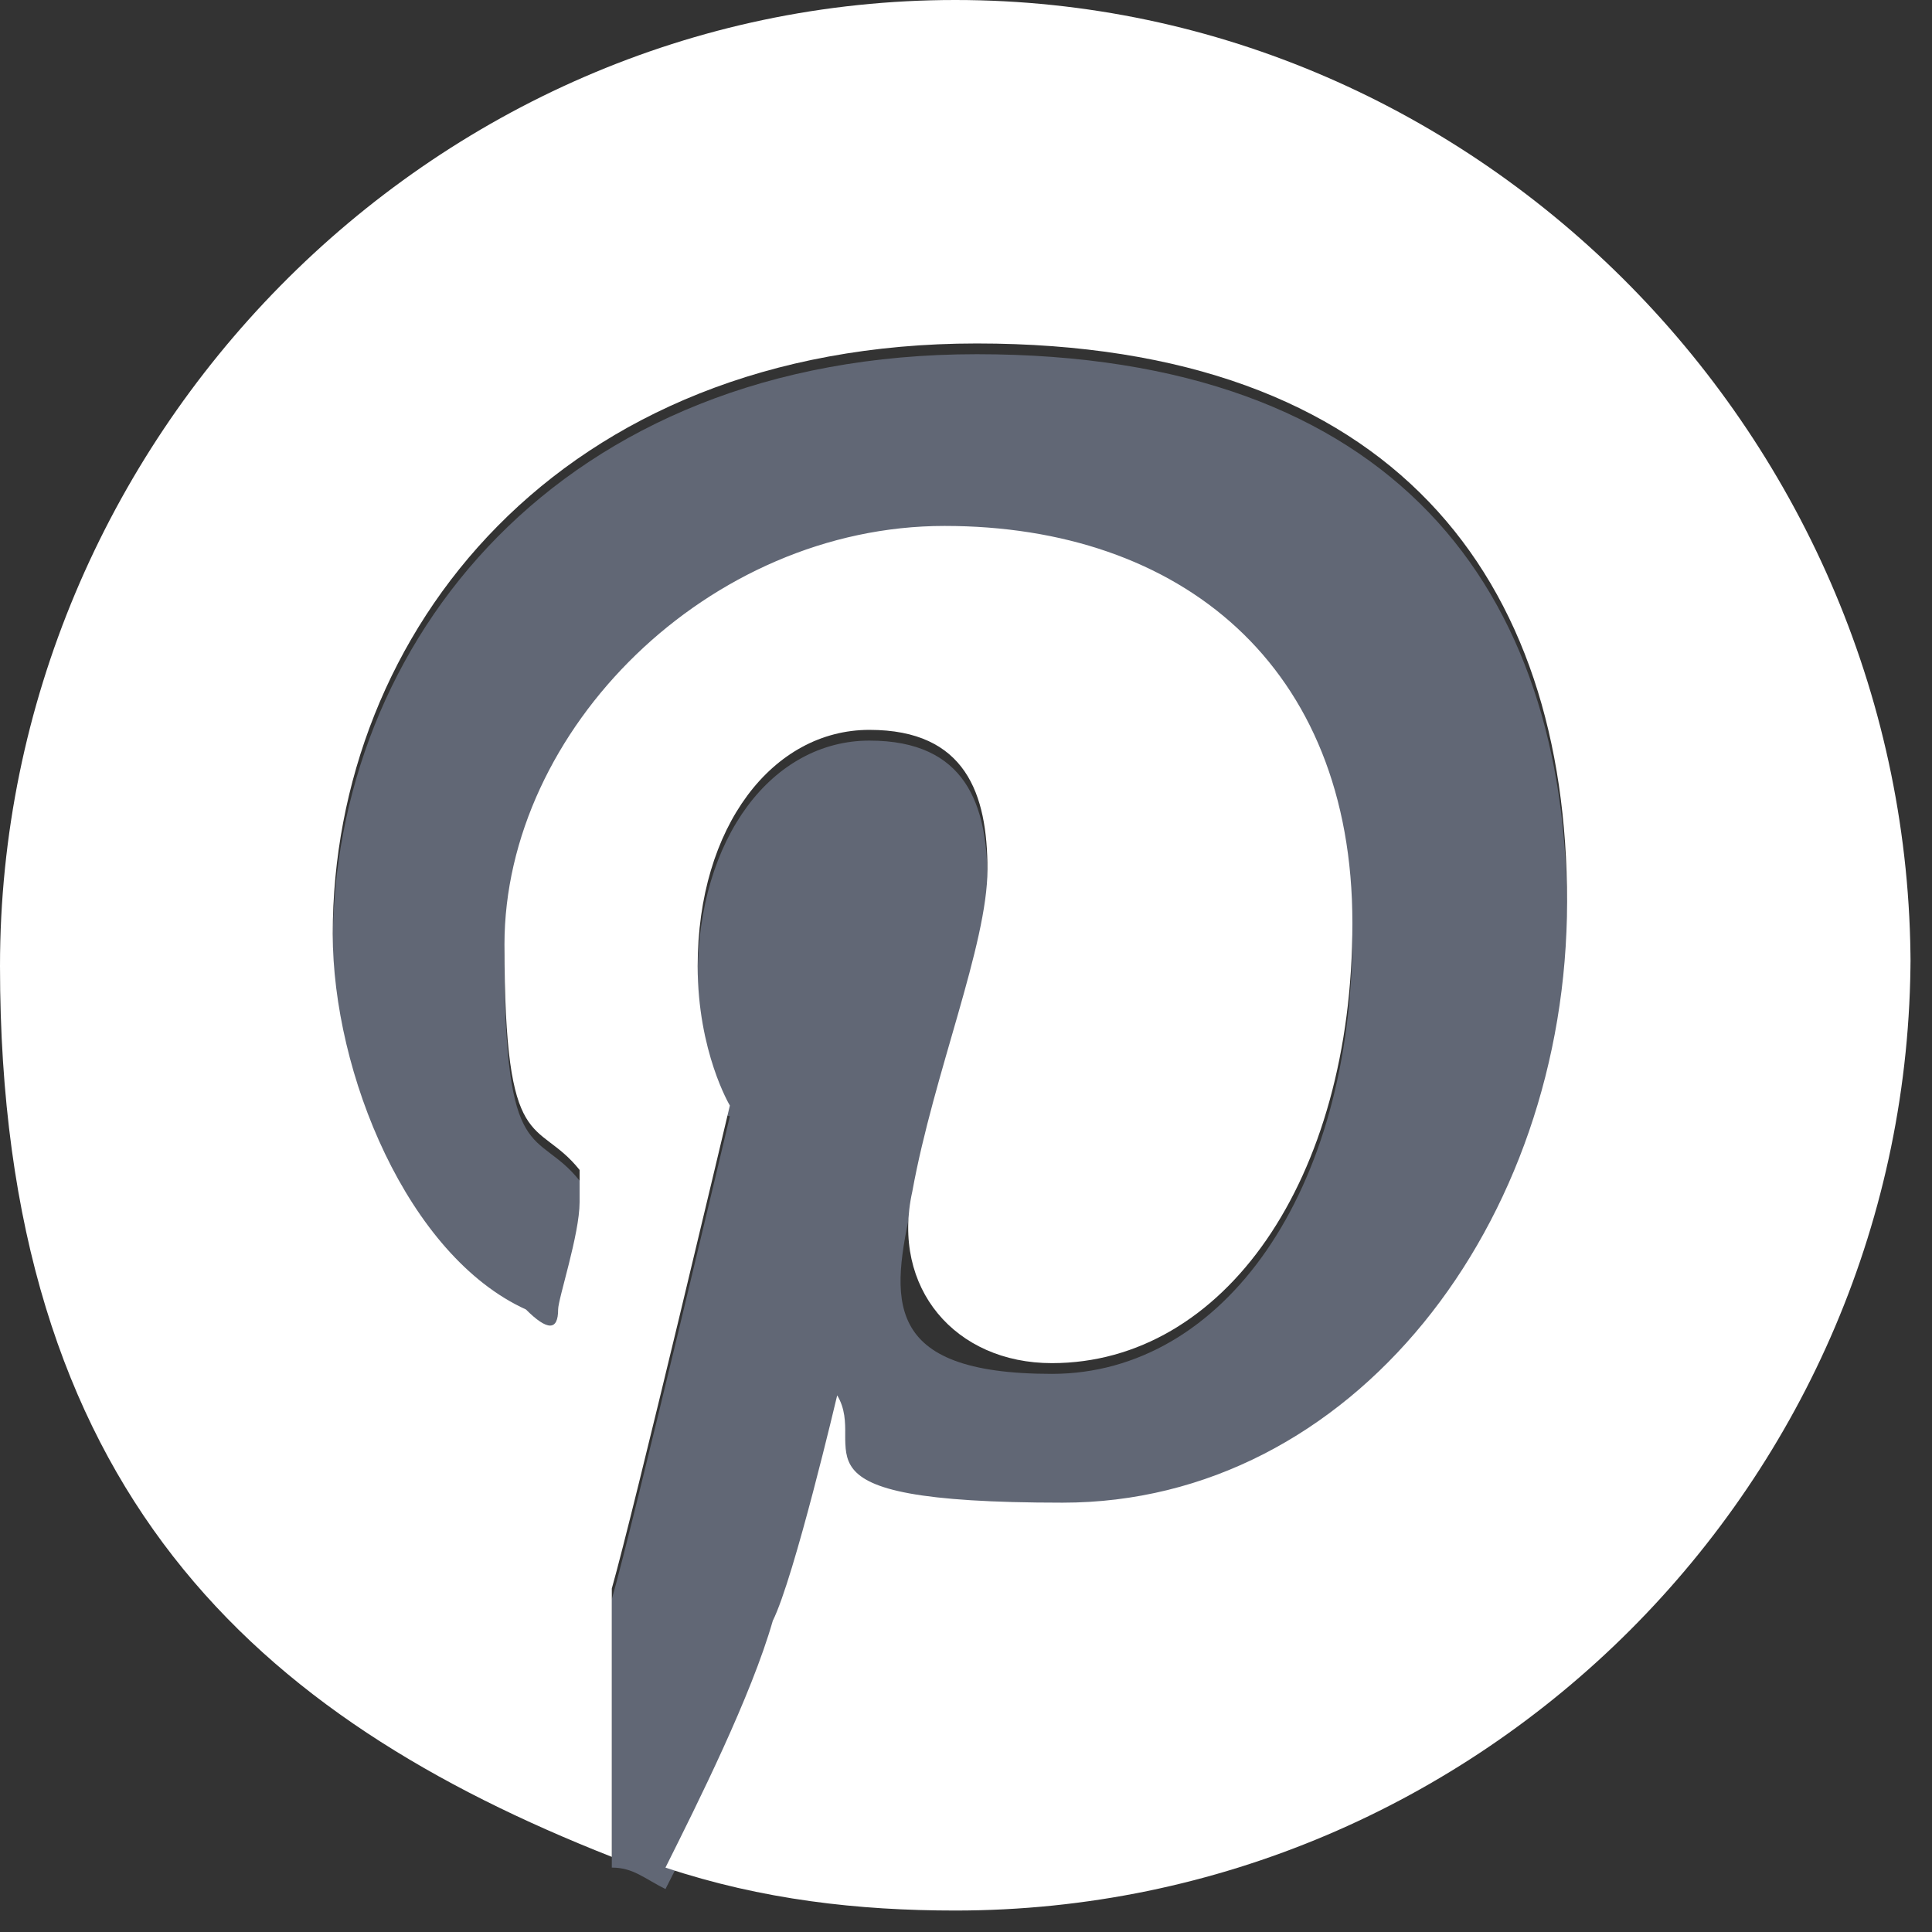
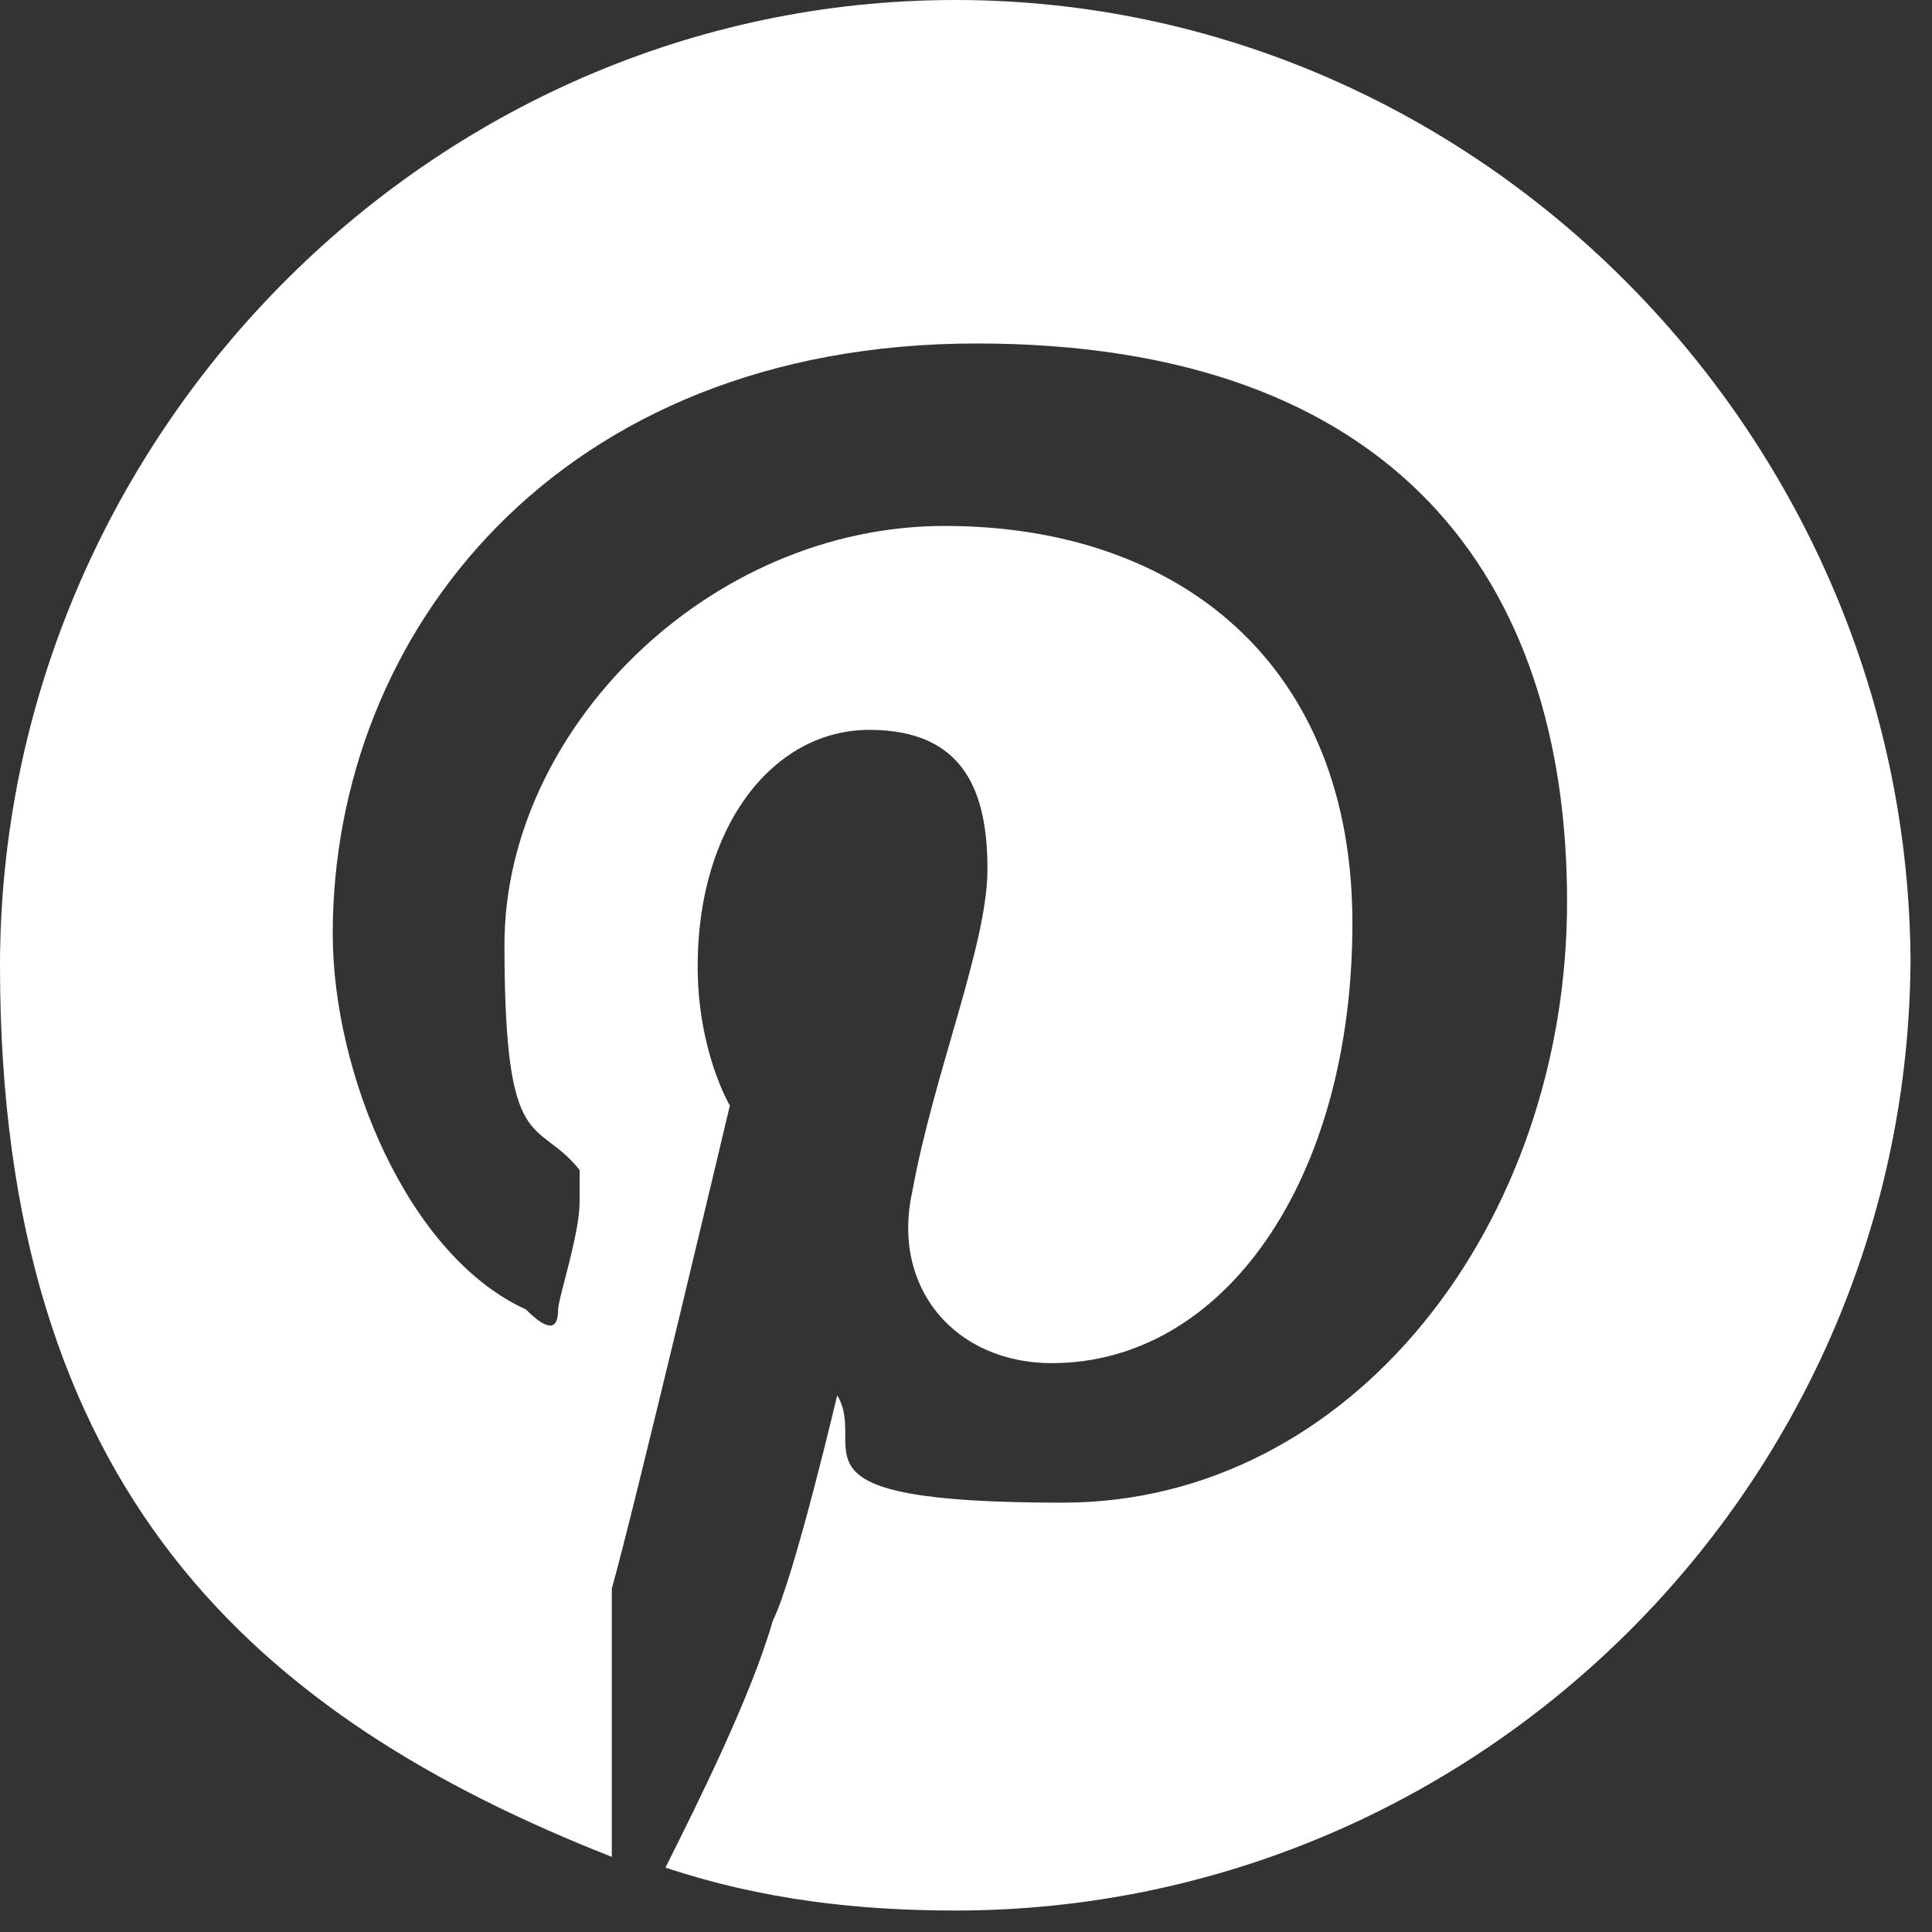
<svg xmlns="http://www.w3.org/2000/svg" id="Ebene_1" version="1.1" viewBox="0 0 18 18">
  <rect x="0" y="0" width="18" height="18" fill="#333333" stroke="none" />
  <defs>
    <style>
      .st0 {
        fill: #fff;
      }

      .st1 {
        fill: #616775;
      }
    </style>
  </defs>
-   <path class="st1" d="M7.8,13.1c.3.5-.6,1,2.1,1s4.7-2.6,4.7-5.6-1.6-5.2-5.5-5.2-6,2.7-6,5.5.7,3,1.8,3.5c.2.1.3.1.3,0s.2-.7.2-1v-.3c-.4-.5-.7-.1-.7-2.1s1.9-3.9,4.1-3.9,3.8,1.3,3.8,3.7-1.2,4.1-2.8,4.1-1.5-.7-1.3-1.6c.2-1.1.7-2.3.7-3s-.2-1.3-1.1-1.3-1.6.9-1.6,2.2.3,1.3.3,1.3c0,0-.9,3.8-1.1,4.5,0,.8,0,1.8,0,2.5.2,0,.3.1.5.2.3-.6.8-1.5,1-2.3.2-.4.6-2.1.6-2.1Z" />
  <path class="st0" d="M17.8,9C17.8,4.1,13.8,0,8.9,0S0,4.1,0,9s2.4,7,5.7,8.3c0-.7,0-1.7,0-2.5.2-.7,1.1-4.5,1.1-4.5,0,0-.3-.5-.3-1.3,0-1.3.7-2.2,1.6-2.2s1.1.6,1.1,1.3-.5,1.9-.7,3c-.2.9.4,1.6,1.3,1.6,1.6,0,2.8-1.7,2.8-4.1s-1.6-3.7-3.8-3.7-4.1,1.9-4.1,3.9.3,1.6.7,2.1v.3c0,.3-.2.9-.2,1,0,.2-.1.2-.3,0-1.1-.5-1.8-2.2-1.8-3.5,0-2.8,2.1-5.5,6-5.5s5.5,2.2,5.5,5.2-2,5.6-4.7,5.6-1.8-.5-2.1-1c0,0-.4,1.7-.6,2.1-.2.7-.7,1.7-1,2.3.9.3,1.8.4,2.7.4,4.9,0,8.9-4,8.9-8.9Z" />
</svg>